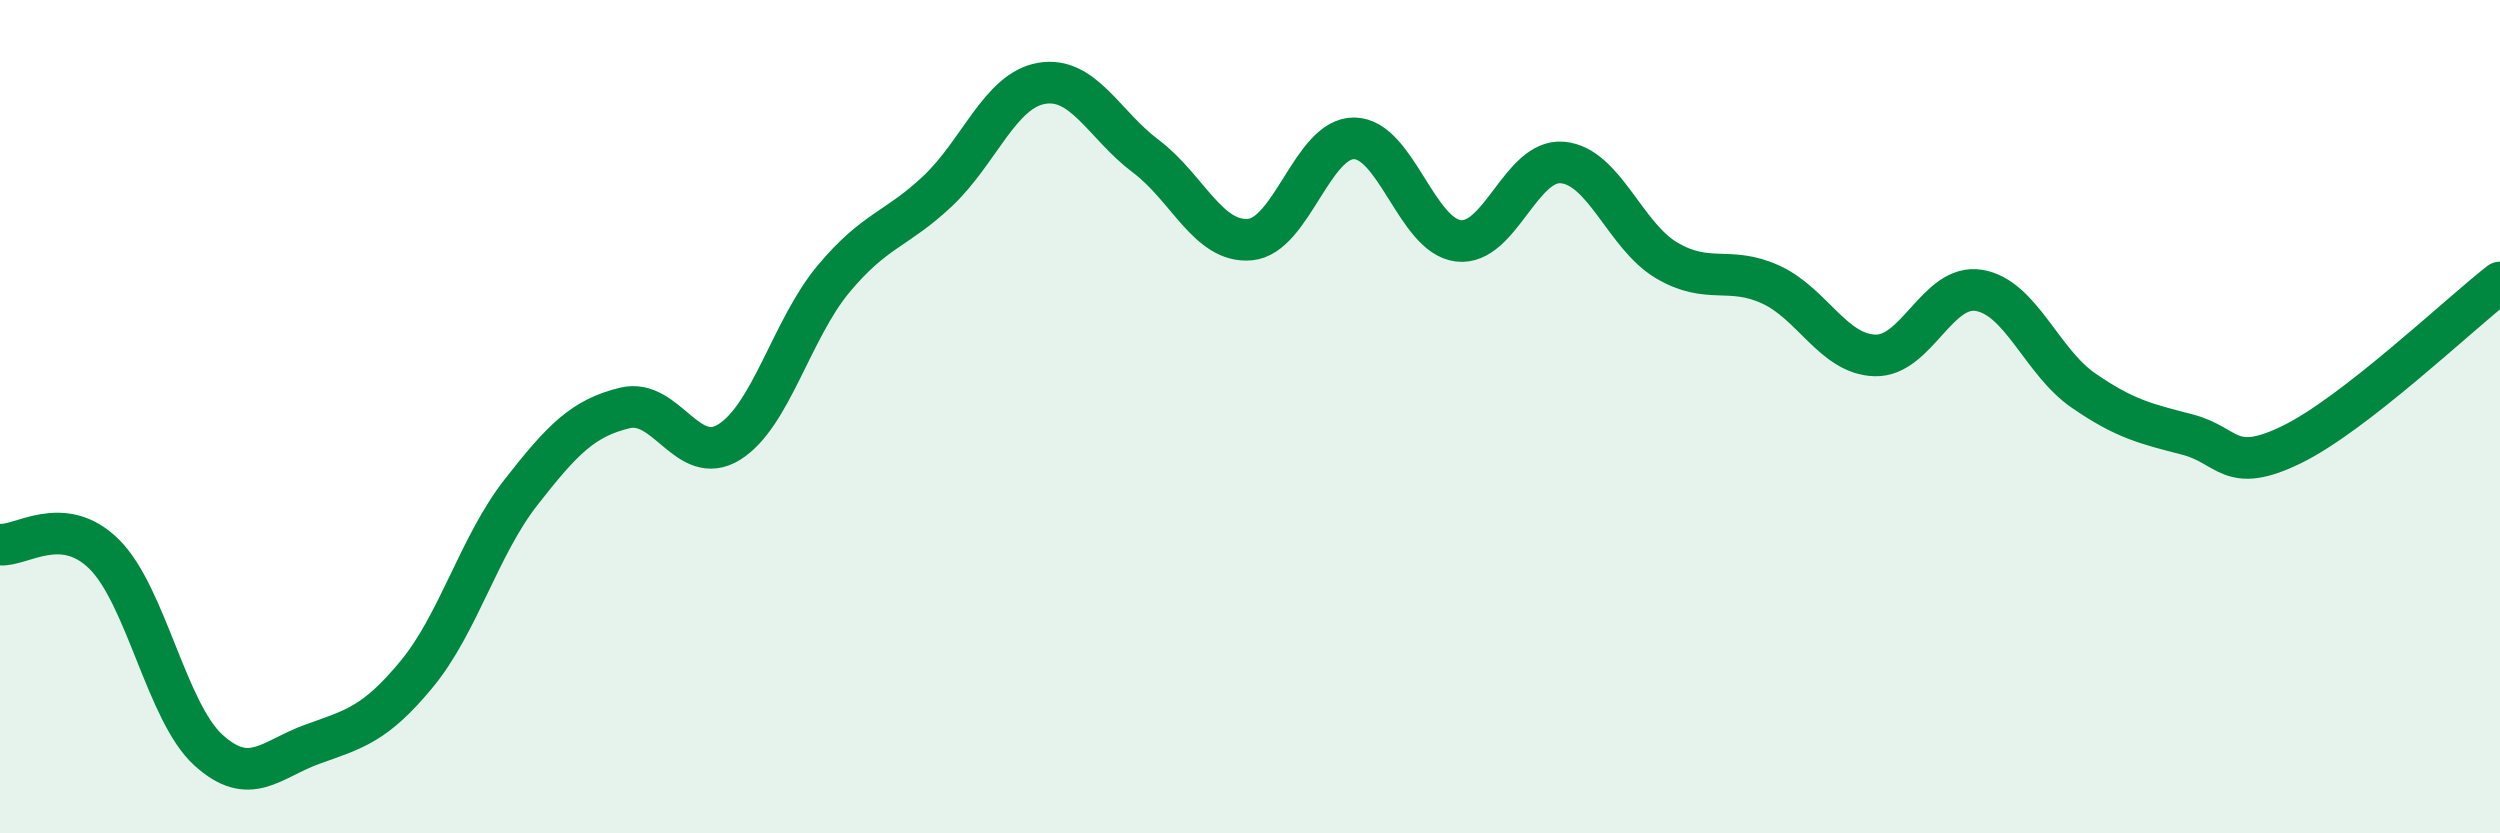
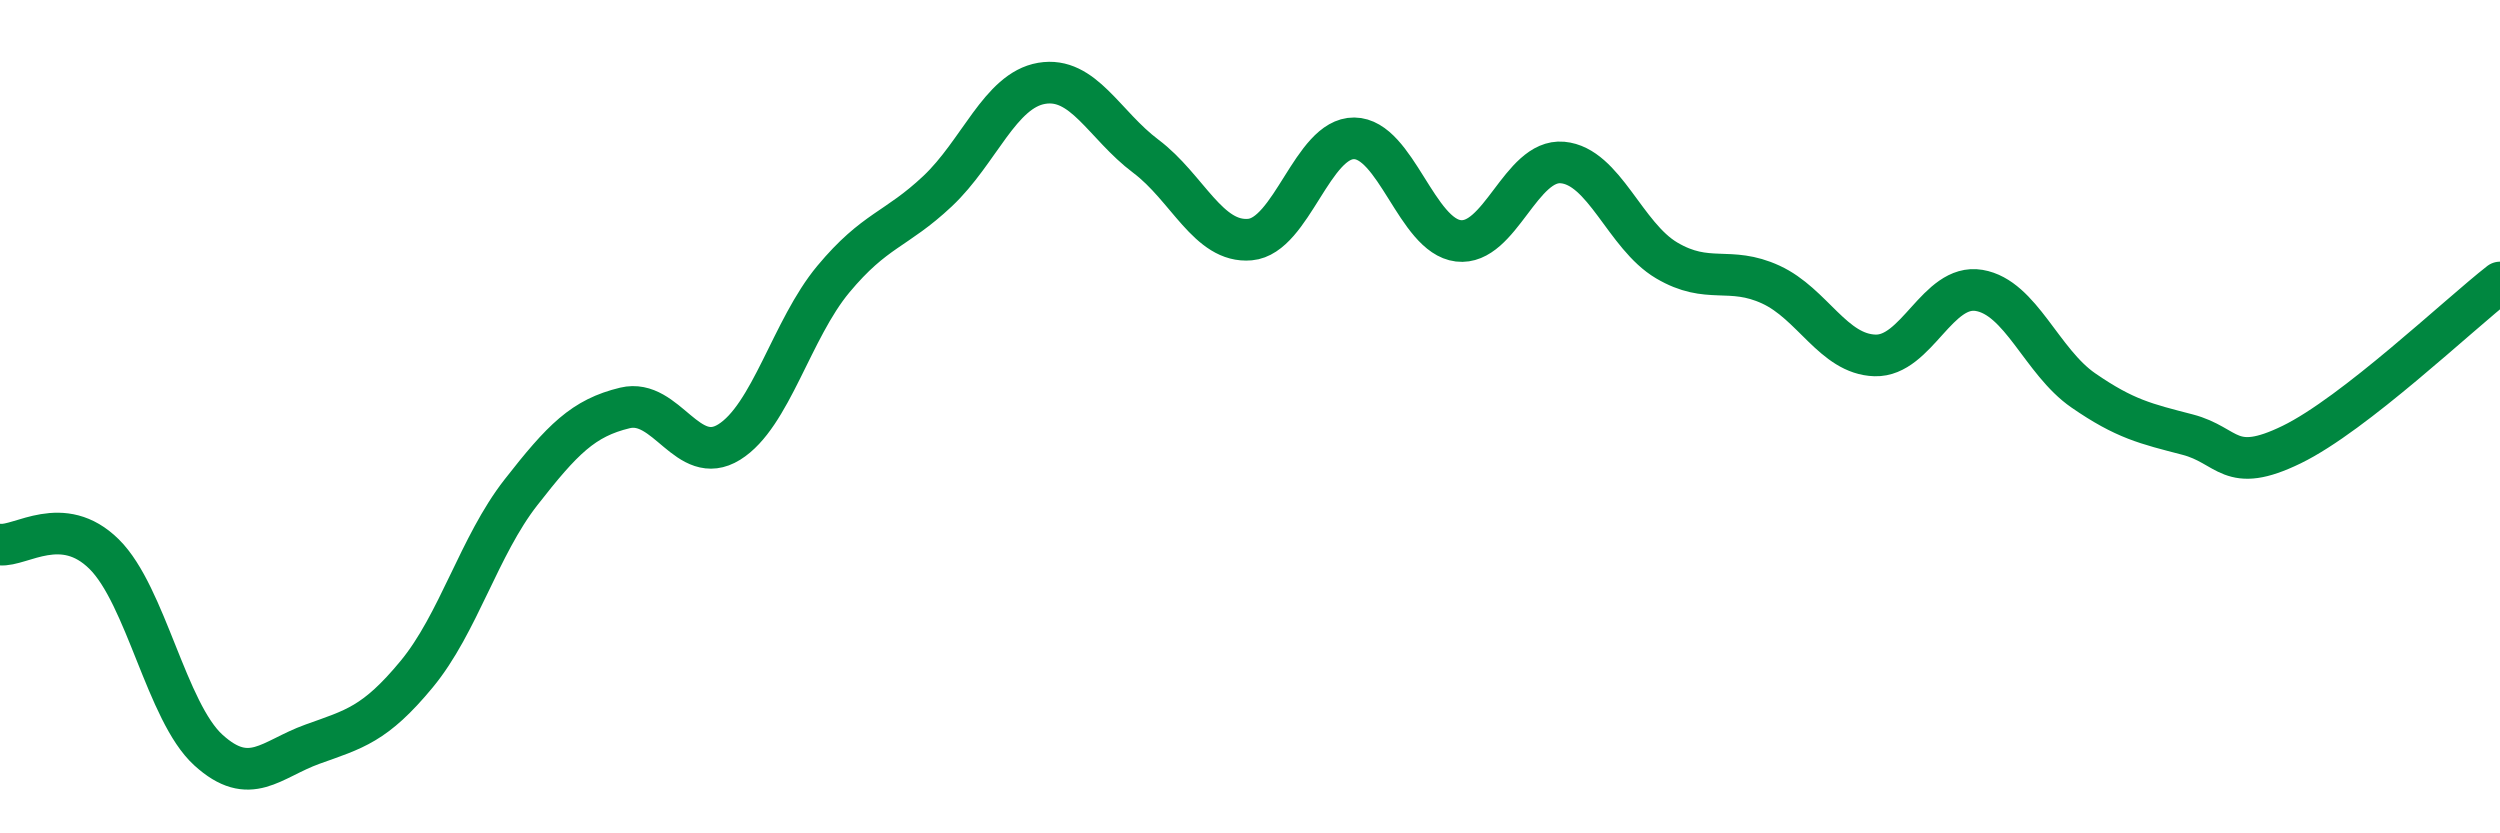
<svg xmlns="http://www.w3.org/2000/svg" width="60" height="20" viewBox="0 0 60 20">
-   <path d="M 0,13.07 C 0.5,13.12 1.5,12.31 2.5,13.3 C 3.5,14.29 4,17.09 5,18 C 6,18.91 6.5,18.22 7.5,17.86 C 8.5,17.5 9,17.39 10,16.18 C 11,14.97 11.5,13.1 12.5,11.82 C 13.5,10.54 14,10.03 15,9.79 C 16,9.55 16.5,11.23 17.5,10.61 C 18.5,9.99 19,7.9 20,6.7 C 21,5.5 21.5,5.53 22.5,4.59 C 23.5,3.65 24,2.17 25,2 C 26,1.83 26.5,3 27.5,3.75 C 28.5,4.5 29,5.84 30,5.75 C 31,5.66 31.5,3.31 32.5,3.32 C 33.5,3.33 34,5.66 35,5.78 C 36,5.9 36.5,3.81 37.5,3.9 C 38.5,3.99 39,5.66 40,6.25 C 41,6.84 41.5,6.37 42.5,6.83 C 43.5,7.29 44,8.5 45,8.53 C 46,8.56 46.5,6.8 47.5,6.97 C 48.5,7.14 49,8.68 50,9.37 C 51,10.06 51.5,10.17 52.5,10.43 C 53.5,10.69 53.5,11.4 55,10.67 C 56.5,9.94 59,7.56 60,6.78L60 20L0 20Z" fill="#008740" opacity="0.1" stroke-linecap="round" stroke-linejoin="round" />
  <path d="M 0,13.07 C 0.5,13.12 1.5,12.31 2.5,13.3 C 3.5,14.29 4,17.09 5,18 C 6,18.91 6.5,18.22 7.5,17.86 C 8.5,17.5 9,17.39 10,16.18 C 11,14.97 11.5,13.1 12.5,11.82 C 13.5,10.54 14,10.03 15,9.79 C 16,9.55 16.5,11.23 17.5,10.61 C 18.5,9.99 19,7.9 20,6.7 C 21,5.5 21.5,5.53 22.5,4.59 C 23.5,3.65 24,2.17 25,2 C 26,1.83 26.5,3 27.5,3.75 C 28.5,4.5 29,5.84 30,5.75 C 31,5.66 31.5,3.31 32.5,3.32 C 33.5,3.33 34,5.66 35,5.78 C 36,5.9 36.5,3.81 37.5,3.9 C 38.5,3.99 39,5.66 40,6.25 C 41,6.84 41.5,6.37 42.5,6.83 C 43.5,7.29 44,8.5 45,8.53 C 46,8.56 46.5,6.8 47.5,6.97 C 48.5,7.14 49,8.68 50,9.37 C 51,10.06 51.5,10.17 52.5,10.43 C 53.5,10.69 53.5,11.4 55,10.67 C 56.5,9.94 59,7.56 60,6.78" stroke="#008740" stroke-width="1" fill="none" stroke-linecap="round" stroke-linejoin="round" />
</svg>